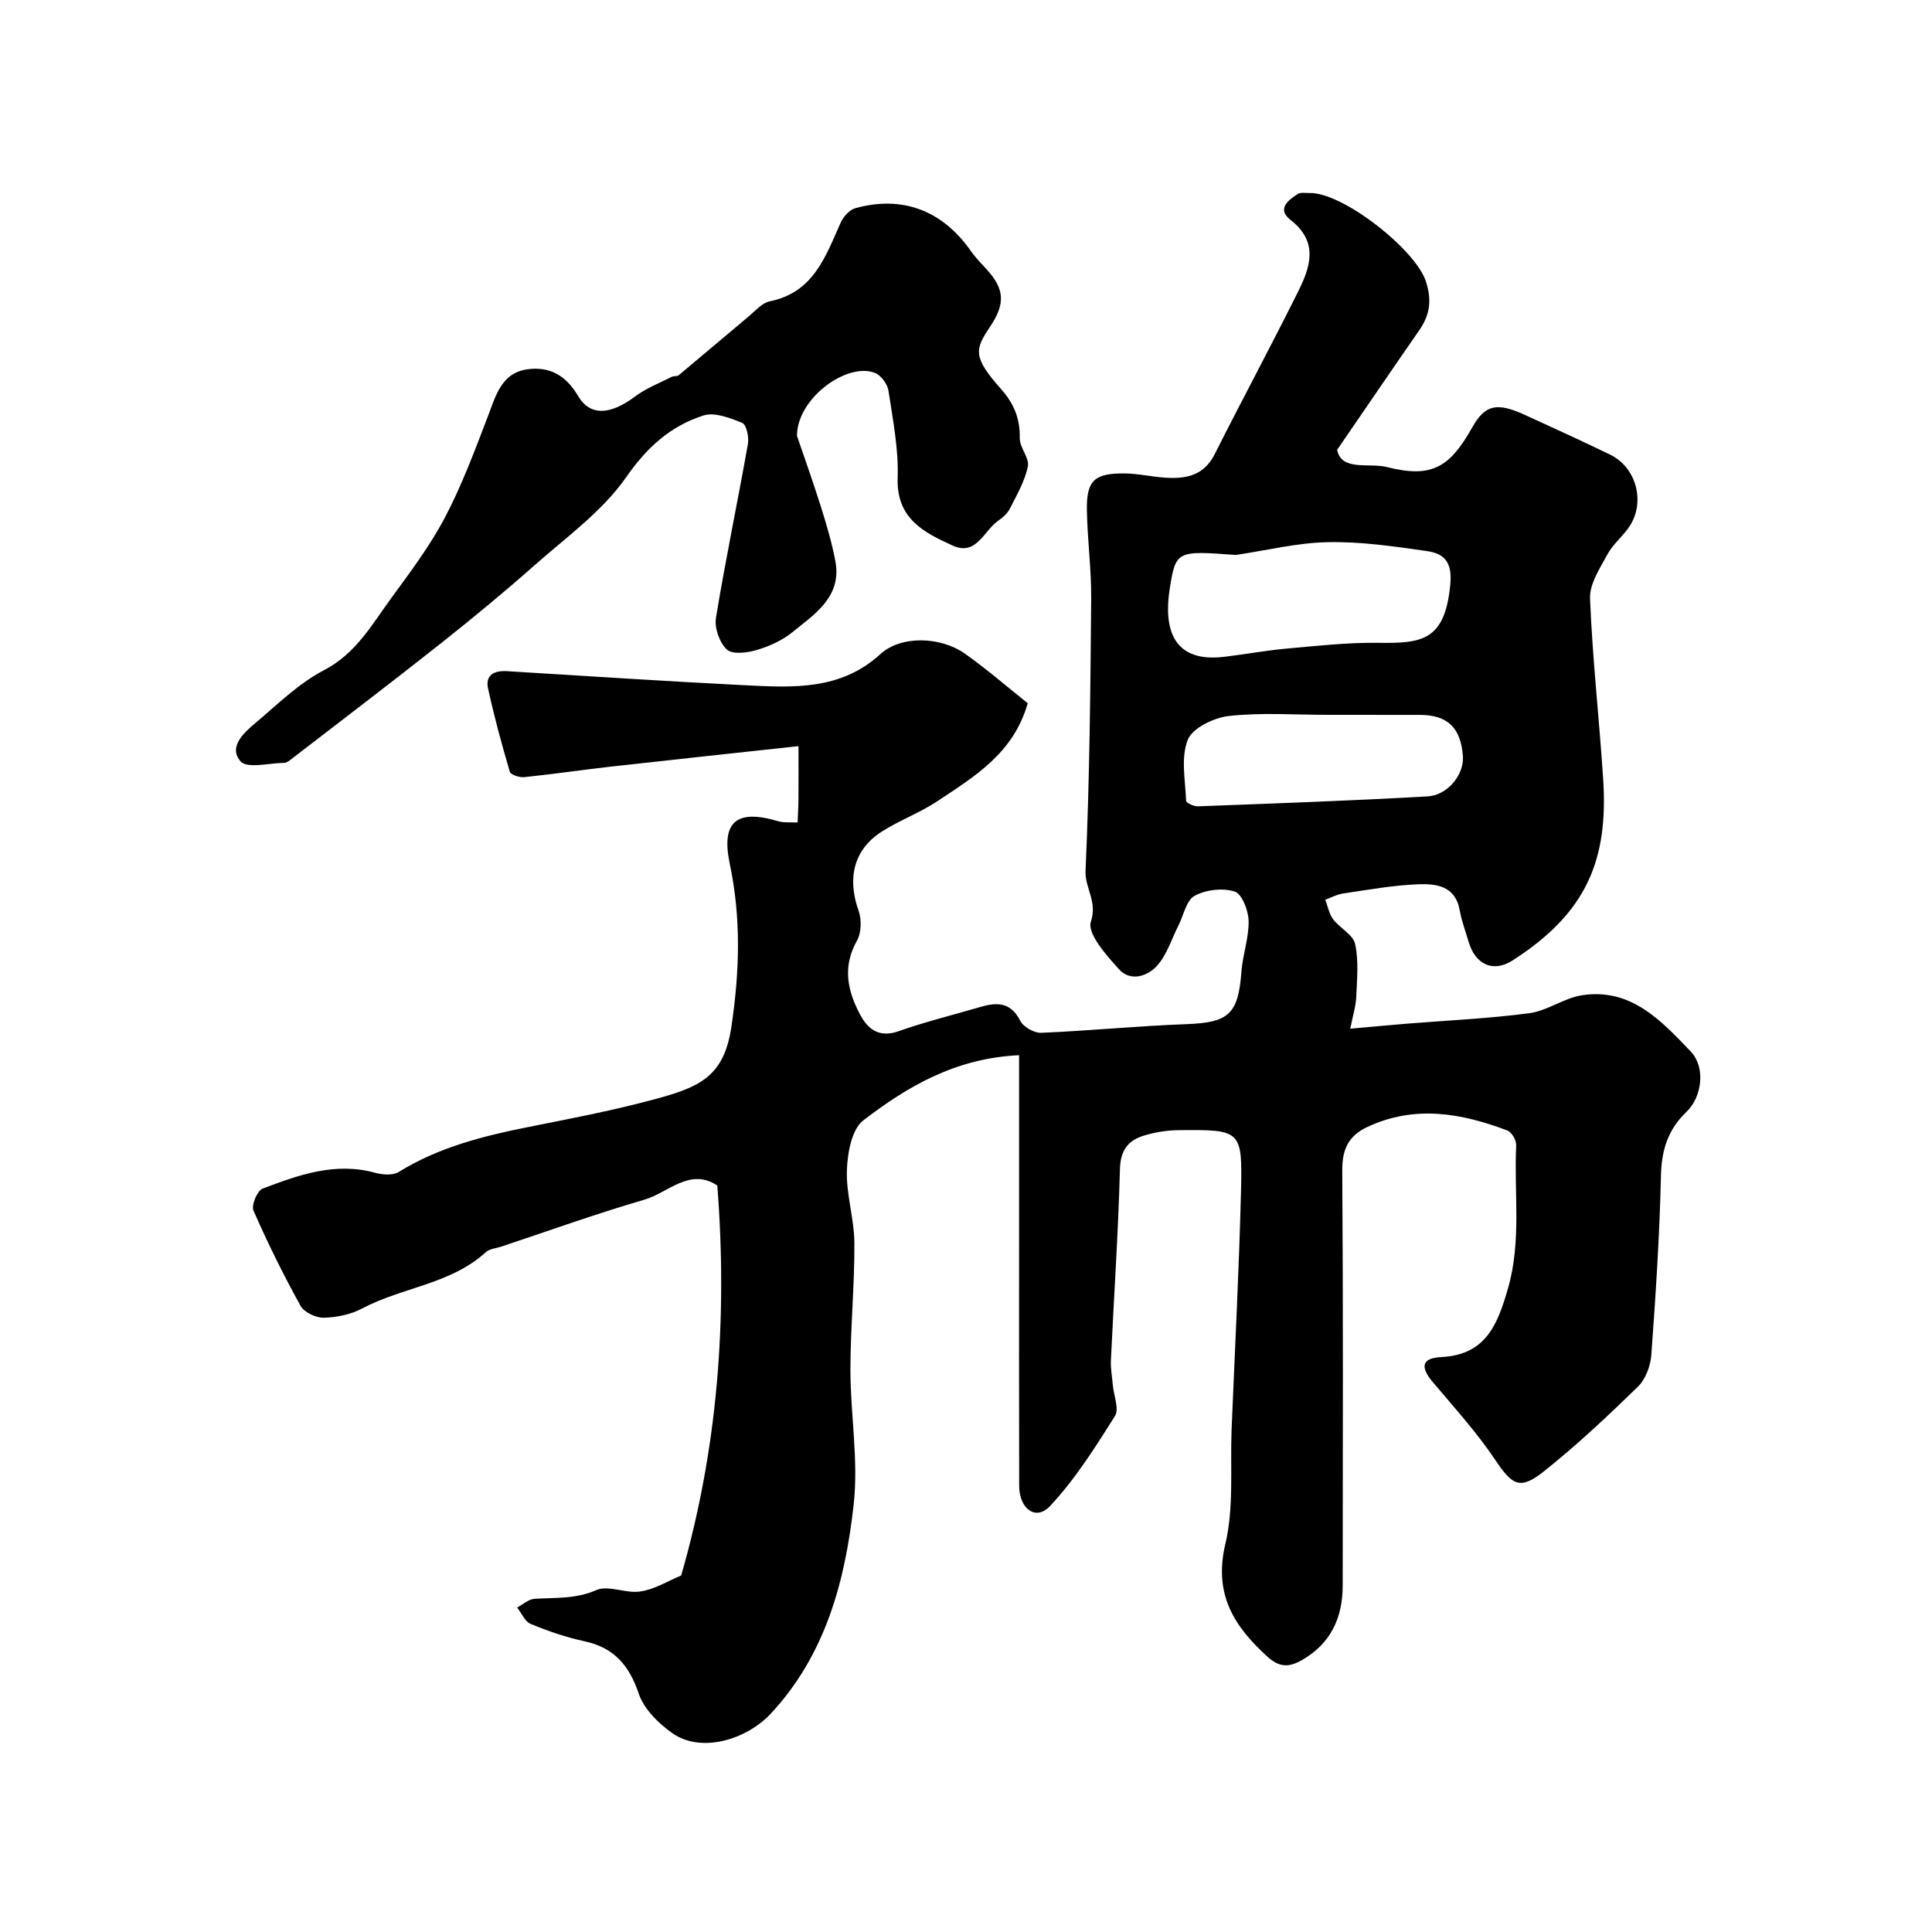
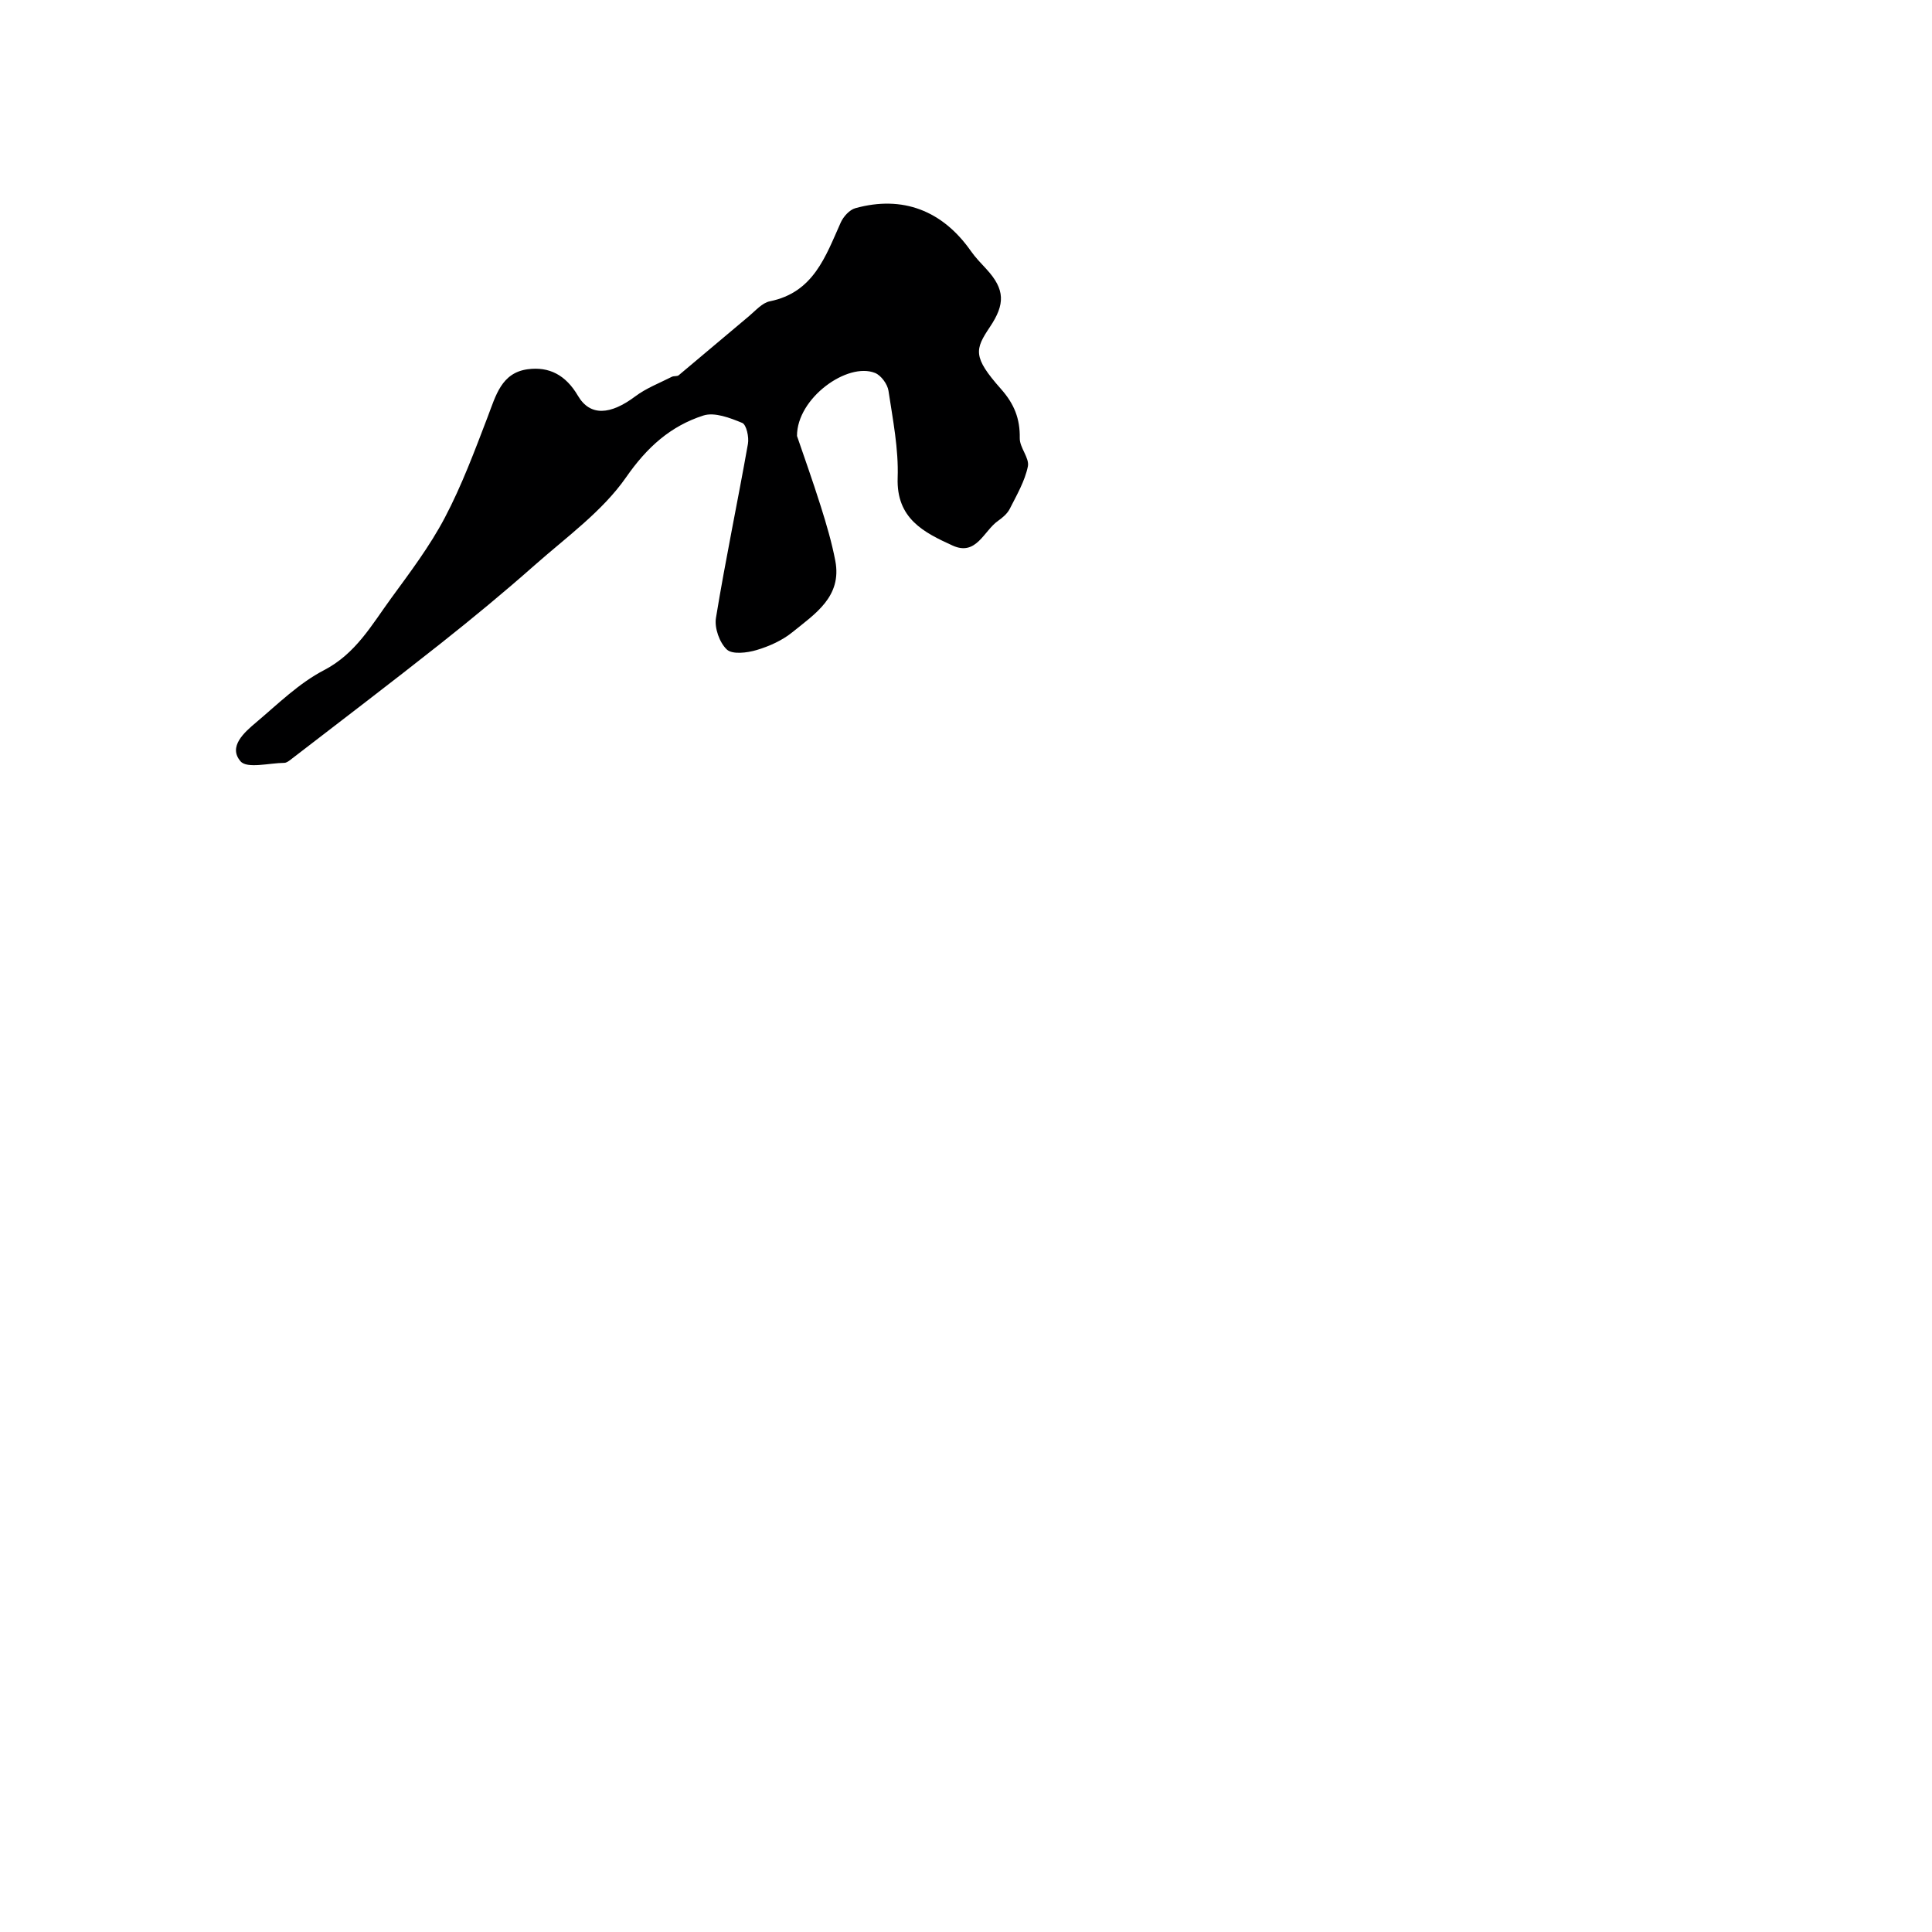
<svg xmlns="http://www.w3.org/2000/svg" enable-background="new 0 0 400 400" viewBox="0 0 400 400">
-   <path d="m141.03 326.19c7.58-26.22 9.63-53.2 7.48-80.74-5.7-3.78-10.14 1.49-15.1 2.93-9.98 2.91-19.77 6.44-29.64 9.72-1.08.36-2.42.45-3.19 1.15-7.27 6.65-17.27 7.24-25.56 11.64-2.36 1.25-5.28 1.87-7.97 1.93-1.64.04-4.08-1.12-4.83-2.47-3.55-6.41-6.8-13-9.74-19.71-.48-1.09.77-4.12 1.87-4.54 7.47-2.84 15.04-5.57 23.31-3.29 1.53.42 3.67.59 4.88-.16 8.2-5.07 17.28-7.4 26.58-9.26 8.43-1.68 16.9-3.29 25.2-5.48 10.19-2.68 15.53-4.61 17.12-15.4 1.69-11.46 2.02-22.42-.35-33.66-1.83-8.71 1.38-11.39 9.97-8.84 1.27.38 2.71.2 4.07.28.06-1.53.17-3.05.18-4.58.03-3.51.01-7.02.01-11.23-12.34 1.34-25.55 2.75-38.76 4.23-6.02.68-12.01 1.57-18.03 2.19-.98.1-2.79-.48-2.98-1.12-1.68-5.69-3.24-11.43-4.5-17.23-.62-2.87 1.35-3.75 3.95-3.59 16.47 1 32.93 2.1 49.4 2.92 9.83.49 19.67 1.06 27.88-6.46 4.23-3.88 12.41-3.67 17.49-.09 4.54 3.21 8.76 6.88 13.01 10.27-2.96 10.39-11.06 15.19-18.71 20.28-3.65 2.43-7.89 3.96-11.58 6.34-5.77 3.73-7.11 9.65-4.73 16.33.66 1.85.58 4.59-.36 6.26-3 5.34-1.95 10.28.63 15.17 1.67 3.16 3.99 4.95 8.08 3.5 5.5-1.95 11.19-3.33 16.79-4.98 3.45-1.02 6.34-1.09 8.33 2.84.64 1.28 2.88 2.55 4.33 2.49 10.02-.42 20.02-1.42 30.04-1.79 8.78-.32 10.76-2.04 11.42-10.83.27-3.54 1.56-7.04 1.49-10.55-.04-2.14-1.36-5.58-2.87-6.07-2.48-.8-5.97-.39-8.3.87-1.73.94-2.28 4.03-3.36 6.16-1.41 2.79-2.37 6-4.37 8.27-1.98 2.24-5.55 3.41-7.91.81-2.63-2.89-6.66-7.45-5.85-9.87 1.41-4.2-1.26-6.95-1.1-10.54.84-18.74 1.01-37.52 1.17-56.28.05-6.1-.78-12.2-.89-18.3-.11-6.23 1.5-7.75 7.84-7.69 2.77.03 5.52.68 8.29.87 4.3.3 8.07-.36 10.32-4.84 5.65-11.22 11.6-22.29 17.21-33.53 2.56-5.13 4.43-10.36-1.49-14.98-2.89-2.25-.55-4.05 1.45-5.36.61-.4 1.62-.2 2.45-.22 6.85-.19 21.92 11.66 24.1 18.25 1.27 3.86.88 6.93-1.32 10.11-5.46 7.87-10.85 15.79-17.04 24.81.86 4.48 6.61 2.64 10.31 3.57 9.17 2.31 12.92.2 17.63-8.16 2.66-4.73 5.05-5.33 10.93-2.64 5.91 2.7 11.82 5.4 17.67 8.24 5.4 2.62 7.33 9.79 3.99 14.84-1.35 2.04-3.41 3.66-4.56 5.78-1.57 2.9-3.73 6.14-3.61 9.16.5 12.49 1.91 24.94 2.72 37.41 1.08 16.65-3.37 27.67-18.78 37.53-4.02 2.57-7.7.83-9.08-3.87-.64-2.18-1.45-4.33-1.85-6.55-.89-5.05-4.89-5.5-8.59-5.36-5.21.2-10.39 1.15-15.57 1.91-1.26.18-2.44.85-3.66 1.29.52 1.36.77 2.92 1.61 4.03 1.39 1.84 4.13 3.19 4.56 5.12.77 3.49.39 7.28.24 10.93-.08 1.92-.69 3.81-1.24 6.62 4.29-.38 7.94-.73 11.59-1.03 8.5-.69 17.04-1.06 25.49-2.18 3.72-.49 7.14-3.13 10.86-3.71 10.15-1.58 16.45 5.25 22.57 11.67 3.04 3.19 2.39 9.3-.9 12.46-3.85 3.69-5.17 7.93-5.29 13.25-.28 12.37-1.09 24.73-1.99 37.07-.17 2.29-1.19 5.05-2.79 6.6-6.26 6.1-12.65 12.11-19.48 17.54-4.98 3.96-6.56 2.81-10.1-2.47-3.82-5.69-8.5-10.83-12.93-16.1-2.47-2.94-2.4-4.9 1.8-5.11 9.17-.47 11.63-6.57 13.83-14.25 2.83-9.88 1.21-19.74 1.69-29.59.05-1.02-.91-2.72-1.8-3.06-9.53-3.62-19.16-5.33-28.96-.77-3.92 1.82-5.28 4.59-5.25 9.01.2 28.66.12 57.32.09 85.98-.01 6.69-2.5 12.07-8.54 15.47-2.53 1.42-4.53 1.52-7.03-.75-7.01-6.38-11.18-13-8.72-23.37 1.8-7.59.97-15.8 1.29-23.73.67-16.36 1.53-32.72 1.94-49.1.32-12.89.06-12.95-12.93-12.82-2.42.02-4.91.43-7.22 1.14-3.26 1-4.81 3.06-4.91 6.94-.35 13.2-1.25 26.39-1.87 39.58-.08 1.7.25 3.42.4 5.13.19 2.17 1.36 4.95.43 6.41-4.09 6.49-8.24 13.09-13.45 18.64-2.9 3.09-6.35.61-6.37-4.21-.05-17.5-.02-34.99-.02-52.49 0-12.11 0-24.23 0-36.66-13.27.62-23.15 6.53-32.24 13.48-2.42 1.85-3.29 6.78-3.41 10.35-.17 4.99 1.52 10.03 1.55 15.05.05 8.76-.82 17.53-.82 26.3.01 9.27 1.69 18.65.68 27.77-1.74 15.82-5.8 31.17-17.15 43.35-5.03 5.4-14.39 8.28-20.39 4.07-2.87-2.01-5.87-4.98-6.95-8.15-1.99-5.89-5.11-9.57-11.27-10.89-3.79-.81-7.52-2.1-11.12-3.58-1.2-.49-1.88-2.23-2.8-3.4 1.2-.63 2.37-1.73 3.6-1.8 4.31-.27 8.51.07 12.8-1.81 2.49-1.09 6.12.76 9.08.29 2.93-.41 5.64-2.13 8.48-3.31zm114.83-211.29c-12.14-.9-12.44-.94-13.68 6.99-1.29 8.24.62 15.37 11.26 14.1 4.37-.52 8.7-1.33 13.08-1.72 6.25-.56 12.52-1.26 18.78-1.18 8.99.11 13.84-.32 14.96-12.01.46-4.75-1.25-6.47-4.86-6.99-6.78-.97-13.65-1.98-20.45-1.84-6.39.12-12.74 1.71-19.09 2.65zm19.09 33.1c-6.83 0-13.72-.51-20.47.23-3.11.34-7.57 2.46-8.56 4.92-1.48 3.69-.51 8.39-.35 12.65.02.43 1.61 1.17 2.45 1.14 15.86-.6 31.72-1.15 47.56-2.06 4.24-.24 7.56-4.62 7.3-8.27-.43-5.96-3.16-8.59-8.94-8.6-6.33-.01-12.66-.01-18.99-.01z" fill="#000001" />
  <path d="m165.01 90.26c1.3 3.81 3.21 9.15 4.92 14.56 1.17 3.71 2.28 7.47 3.01 11.28 1.42 7.43-4.2 10.99-8.88 14.79-2.11 1.71-4.8 2.92-7.43 3.7-1.95.58-5 .95-6.14-.11-1.52-1.42-2.6-4.46-2.26-6.54 1.97-12.05 4.49-24 6.62-36.03.25-1.4-.31-3.99-1.18-4.35-2.52-1.04-5.73-2.28-8.05-1.53-6.78 2.18-11.65 6.54-15.98 12.77-4.91 7.06-12.37 12.4-18.95 18.22-6.33 5.6-12.86 10.99-19.49 16.24-10.26 8.12-20.68 16.04-31.04 24.03-.38.29-.85.64-1.29.65-3.12.03-7.71 1.25-9.06-.31-2.63-3.04.77-6.01 3.26-8.1 4.5-3.8 8.84-8.09 13.98-10.76 6.62-3.43 9.91-9.4 13.92-14.89 3.94-5.4 8.02-10.8 11.12-16.69 3.52-6.68 6.18-13.83 8.89-20.91 1.66-4.34 2.83-9.1 8.27-9.83 4.48-.6 7.9 1.22 10.4 5.48 2.54 4.34 6.77 3.96 11.88.13 2.26-1.7 5.02-2.75 7.57-4.05.42-.21 1.09-.05 1.42-.32 4.86-4.05 9.66-8.16 14.52-12.21 1.38-1.15 2.75-2.78 4.35-3.1 9.05-1.83 11.53-9.29 14.68-16.32.55-1.22 1.82-2.63 3.03-2.96 9.78-2.7 18.04.49 23.92 8.89.94 1.34 2.1 2.53 3.22 3.74 3.87 4.21 3.86 7.26.72 11.95-3.11 4.65-3.62 6.2 2.27 12.84 2.76 3.11 3.97 6.16 3.9 10.21-.03 1.95 2.04 4.09 1.68 5.84-.63 3.06-2.31 5.93-3.75 8.78-.5.99-1.49 1.83-2.43 2.49-2.95 2.06-4.48 7.34-9.38 5.12-5.96-2.71-11.69-5.58-11.4-14.03.21-5.99-1-12.05-1.9-18.03-.21-1.37-1.52-3.17-2.77-3.68-5.7-2.31-16.19 5.18-16.17 13.04z" fill="#000001" />
</svg>